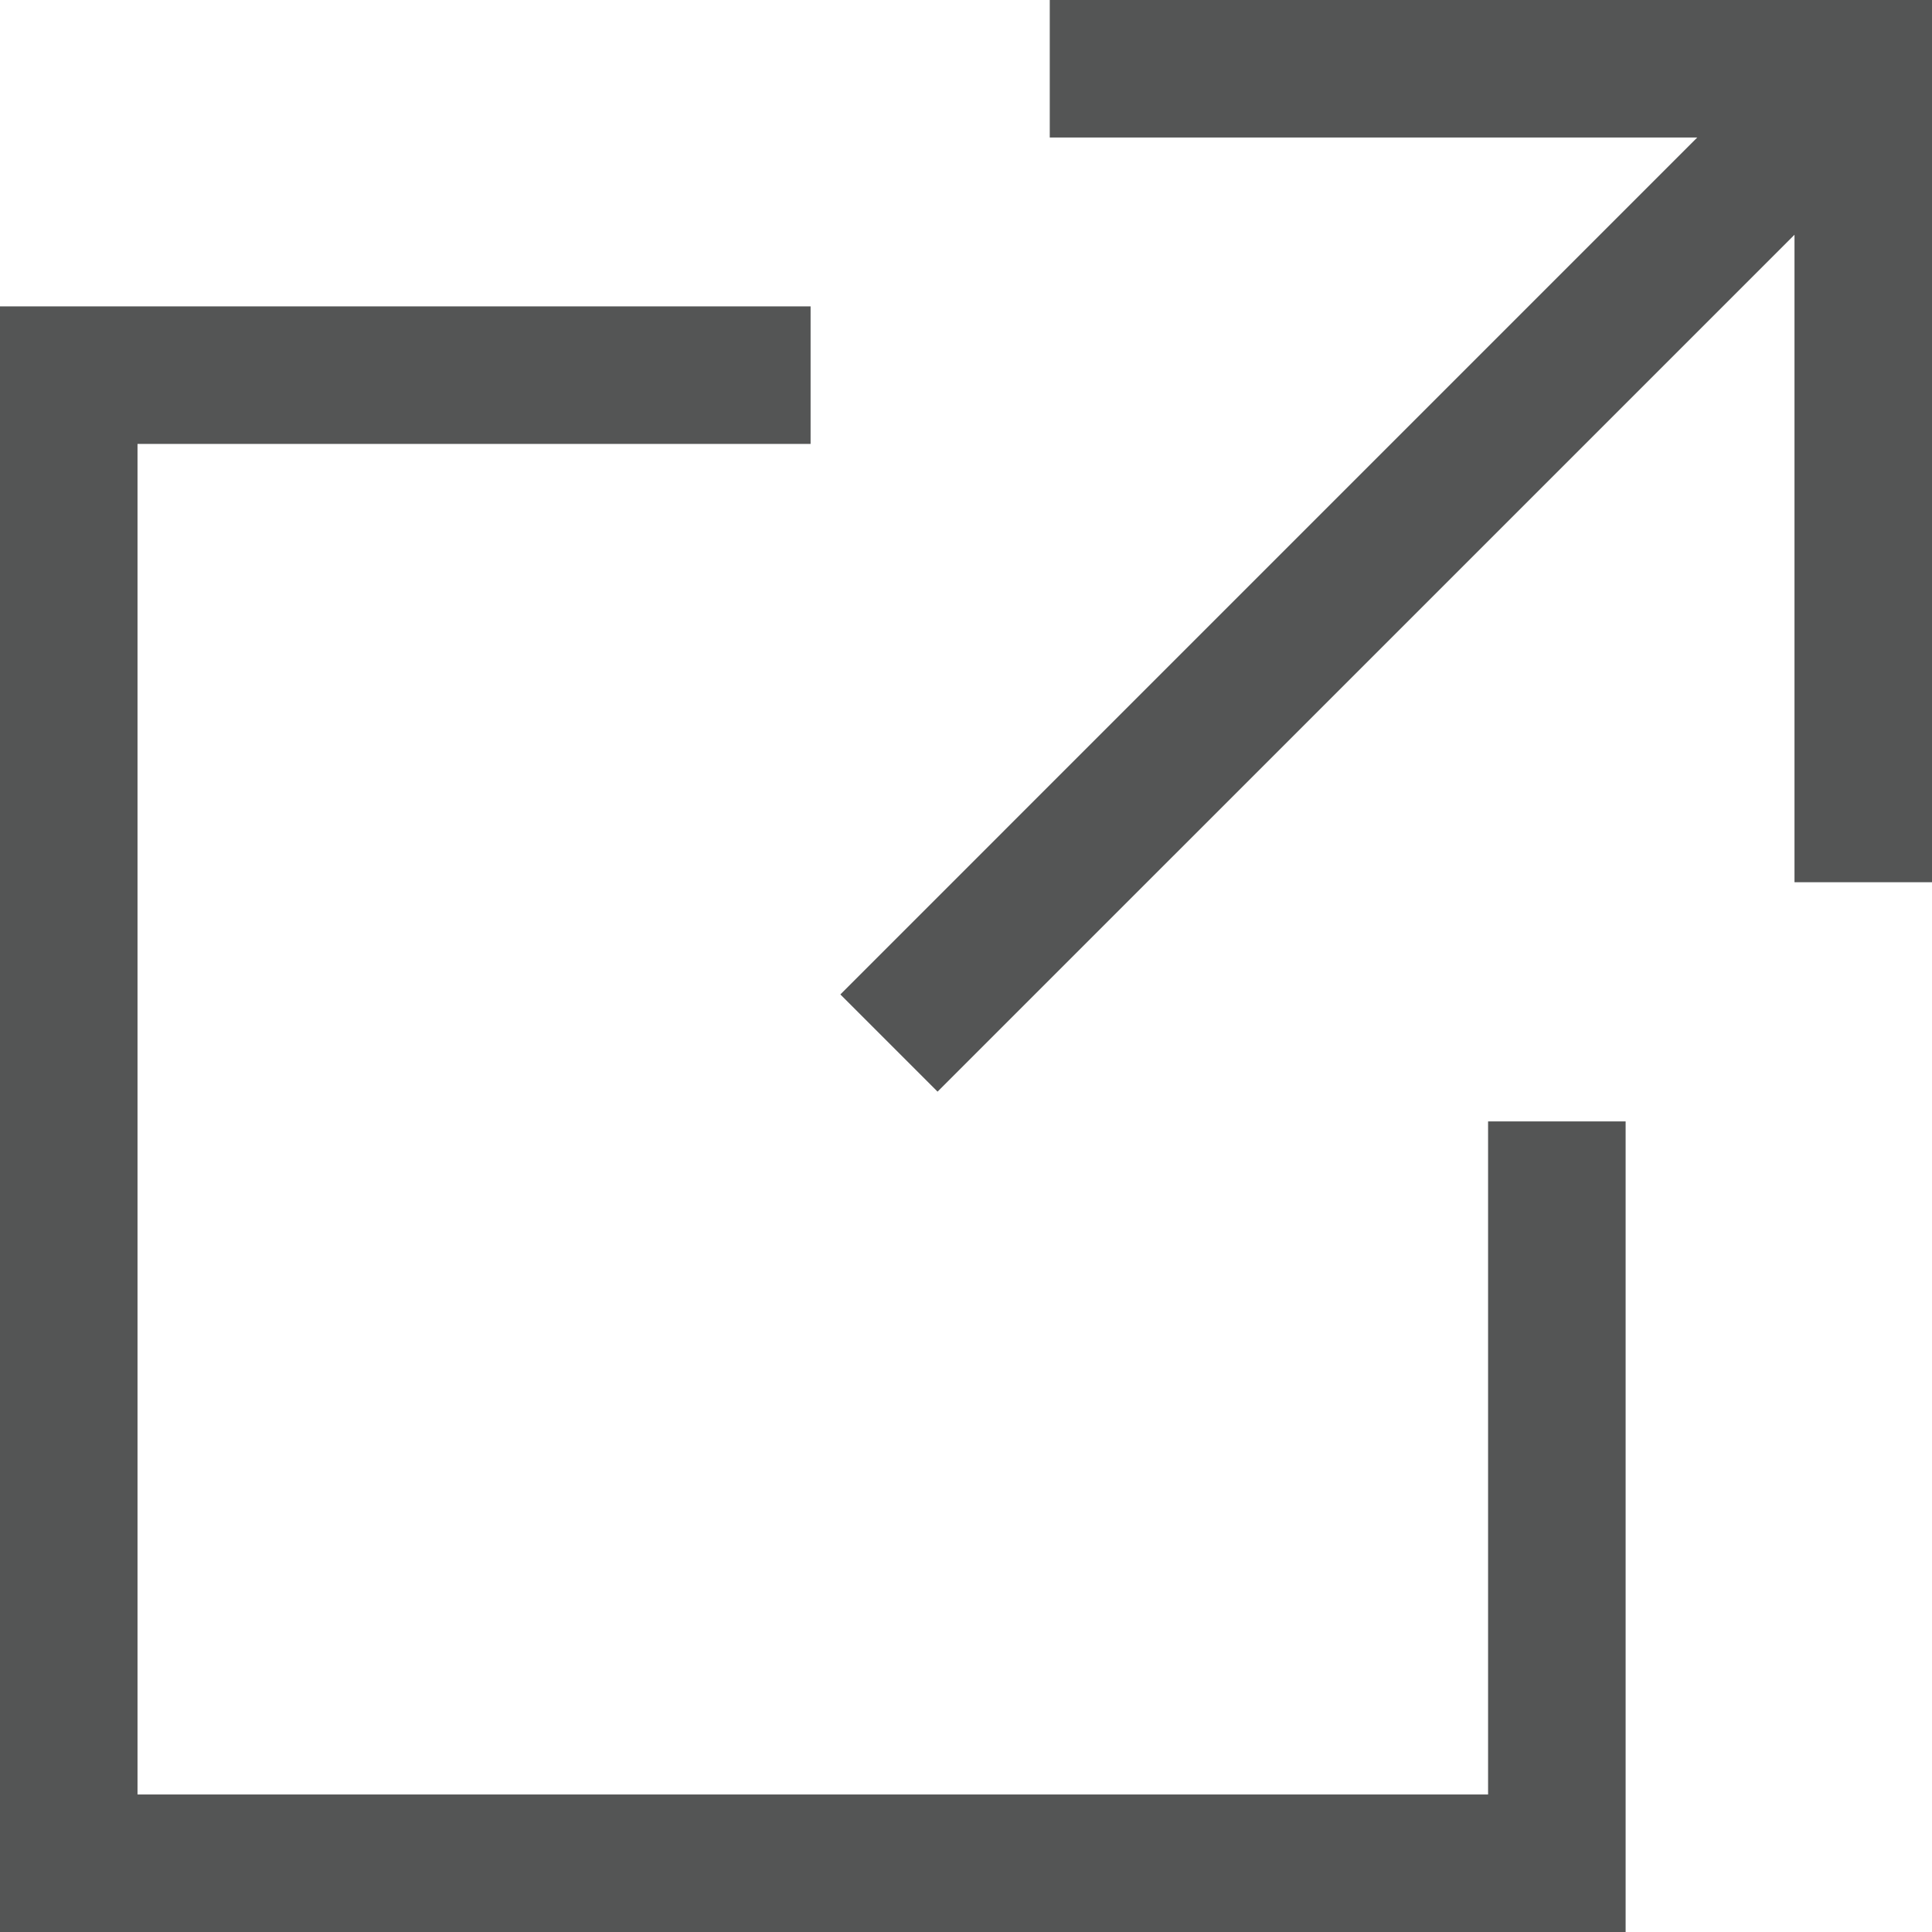
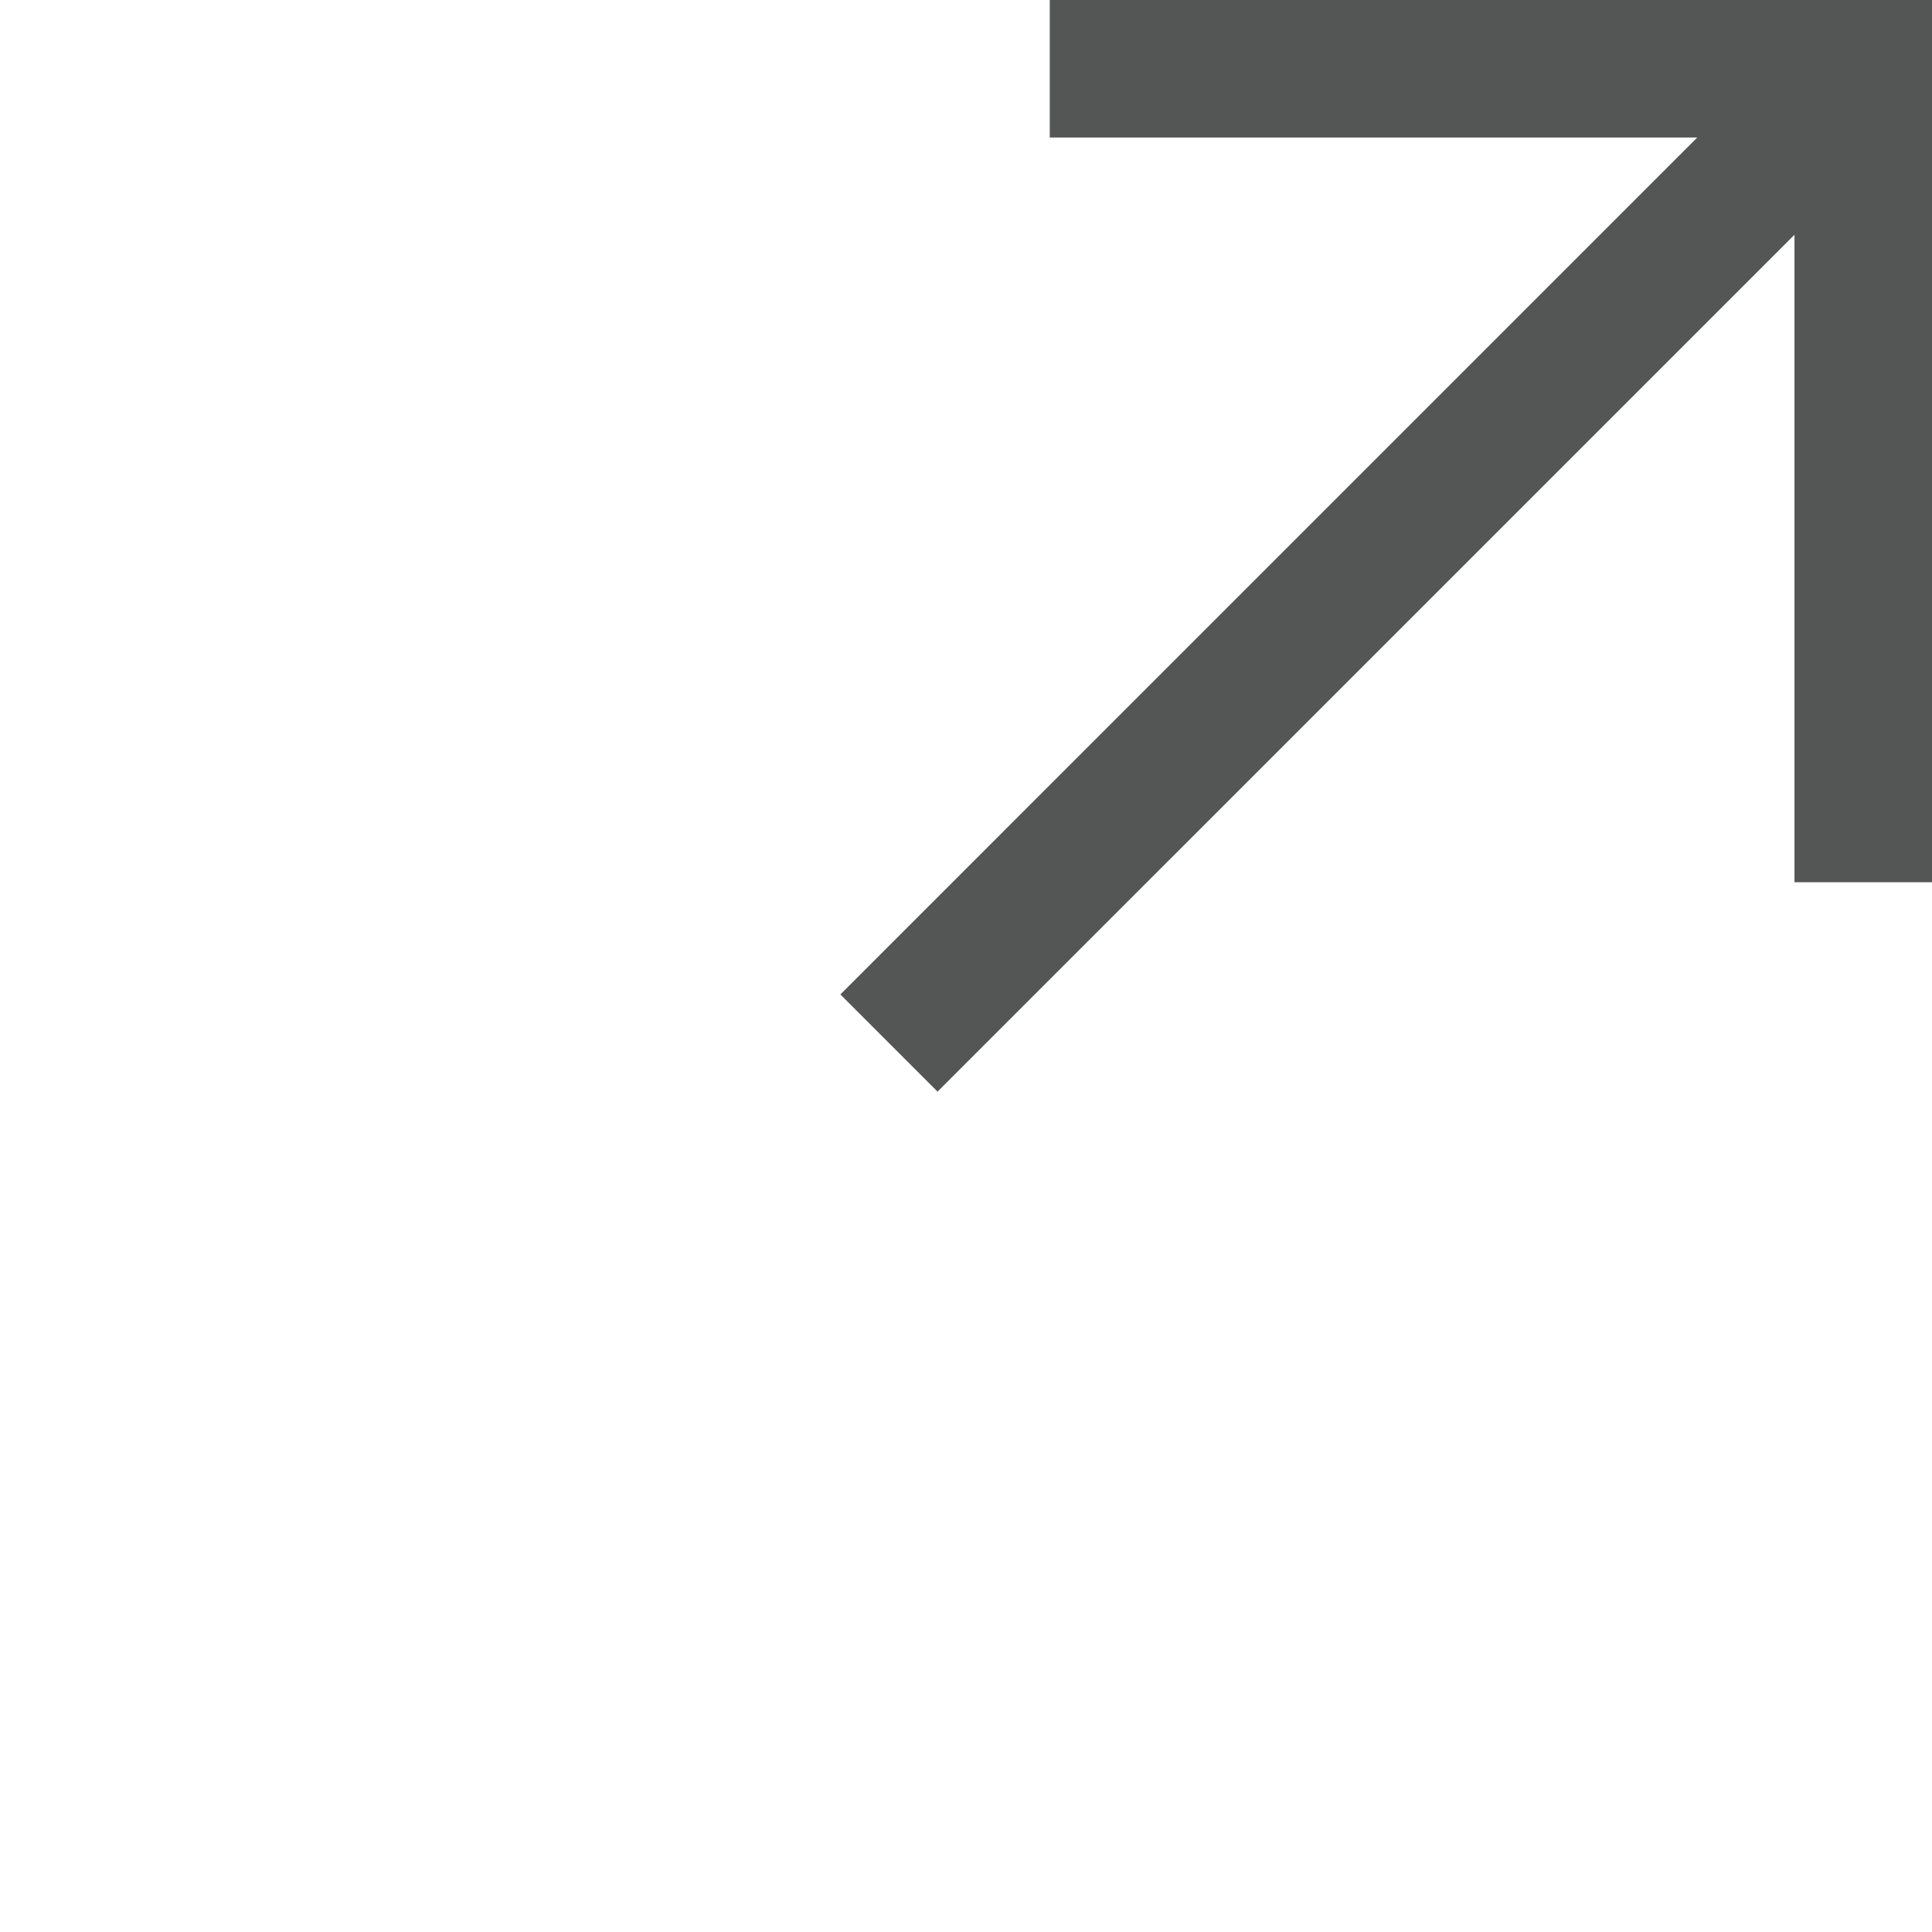
<svg xmlns="http://www.w3.org/2000/svg" id="_レイヤー_2" data-name="レイヤー 2" viewBox="0 0 57 57">
  <defs>
    <style>
      .cls-1 {
        fill: #545555;
        stroke-width: 0px;
      }
    </style>
  </defs>
  <g id="_レイヤー_1-2" data-name="レイヤー 1">
    <g>
-       <polygon class="cls-1" points="43.903 52.943 4.057 52.943 4.057 13.097 23.915 13.097 23.915 9.039 0 9.039 0 57 47.961 57 47.961 33.085 43.903 33.085 43.903 52.943" />
      <polygon class="cls-1" points="30.971 0 30.971 4.057 50.074 4.057 24.793 29.339 27.661 32.207 52.943 6.926 52.943 26.029 57 26.029 57 0 30.971 0" />
    </g>
  </g>
</svg>